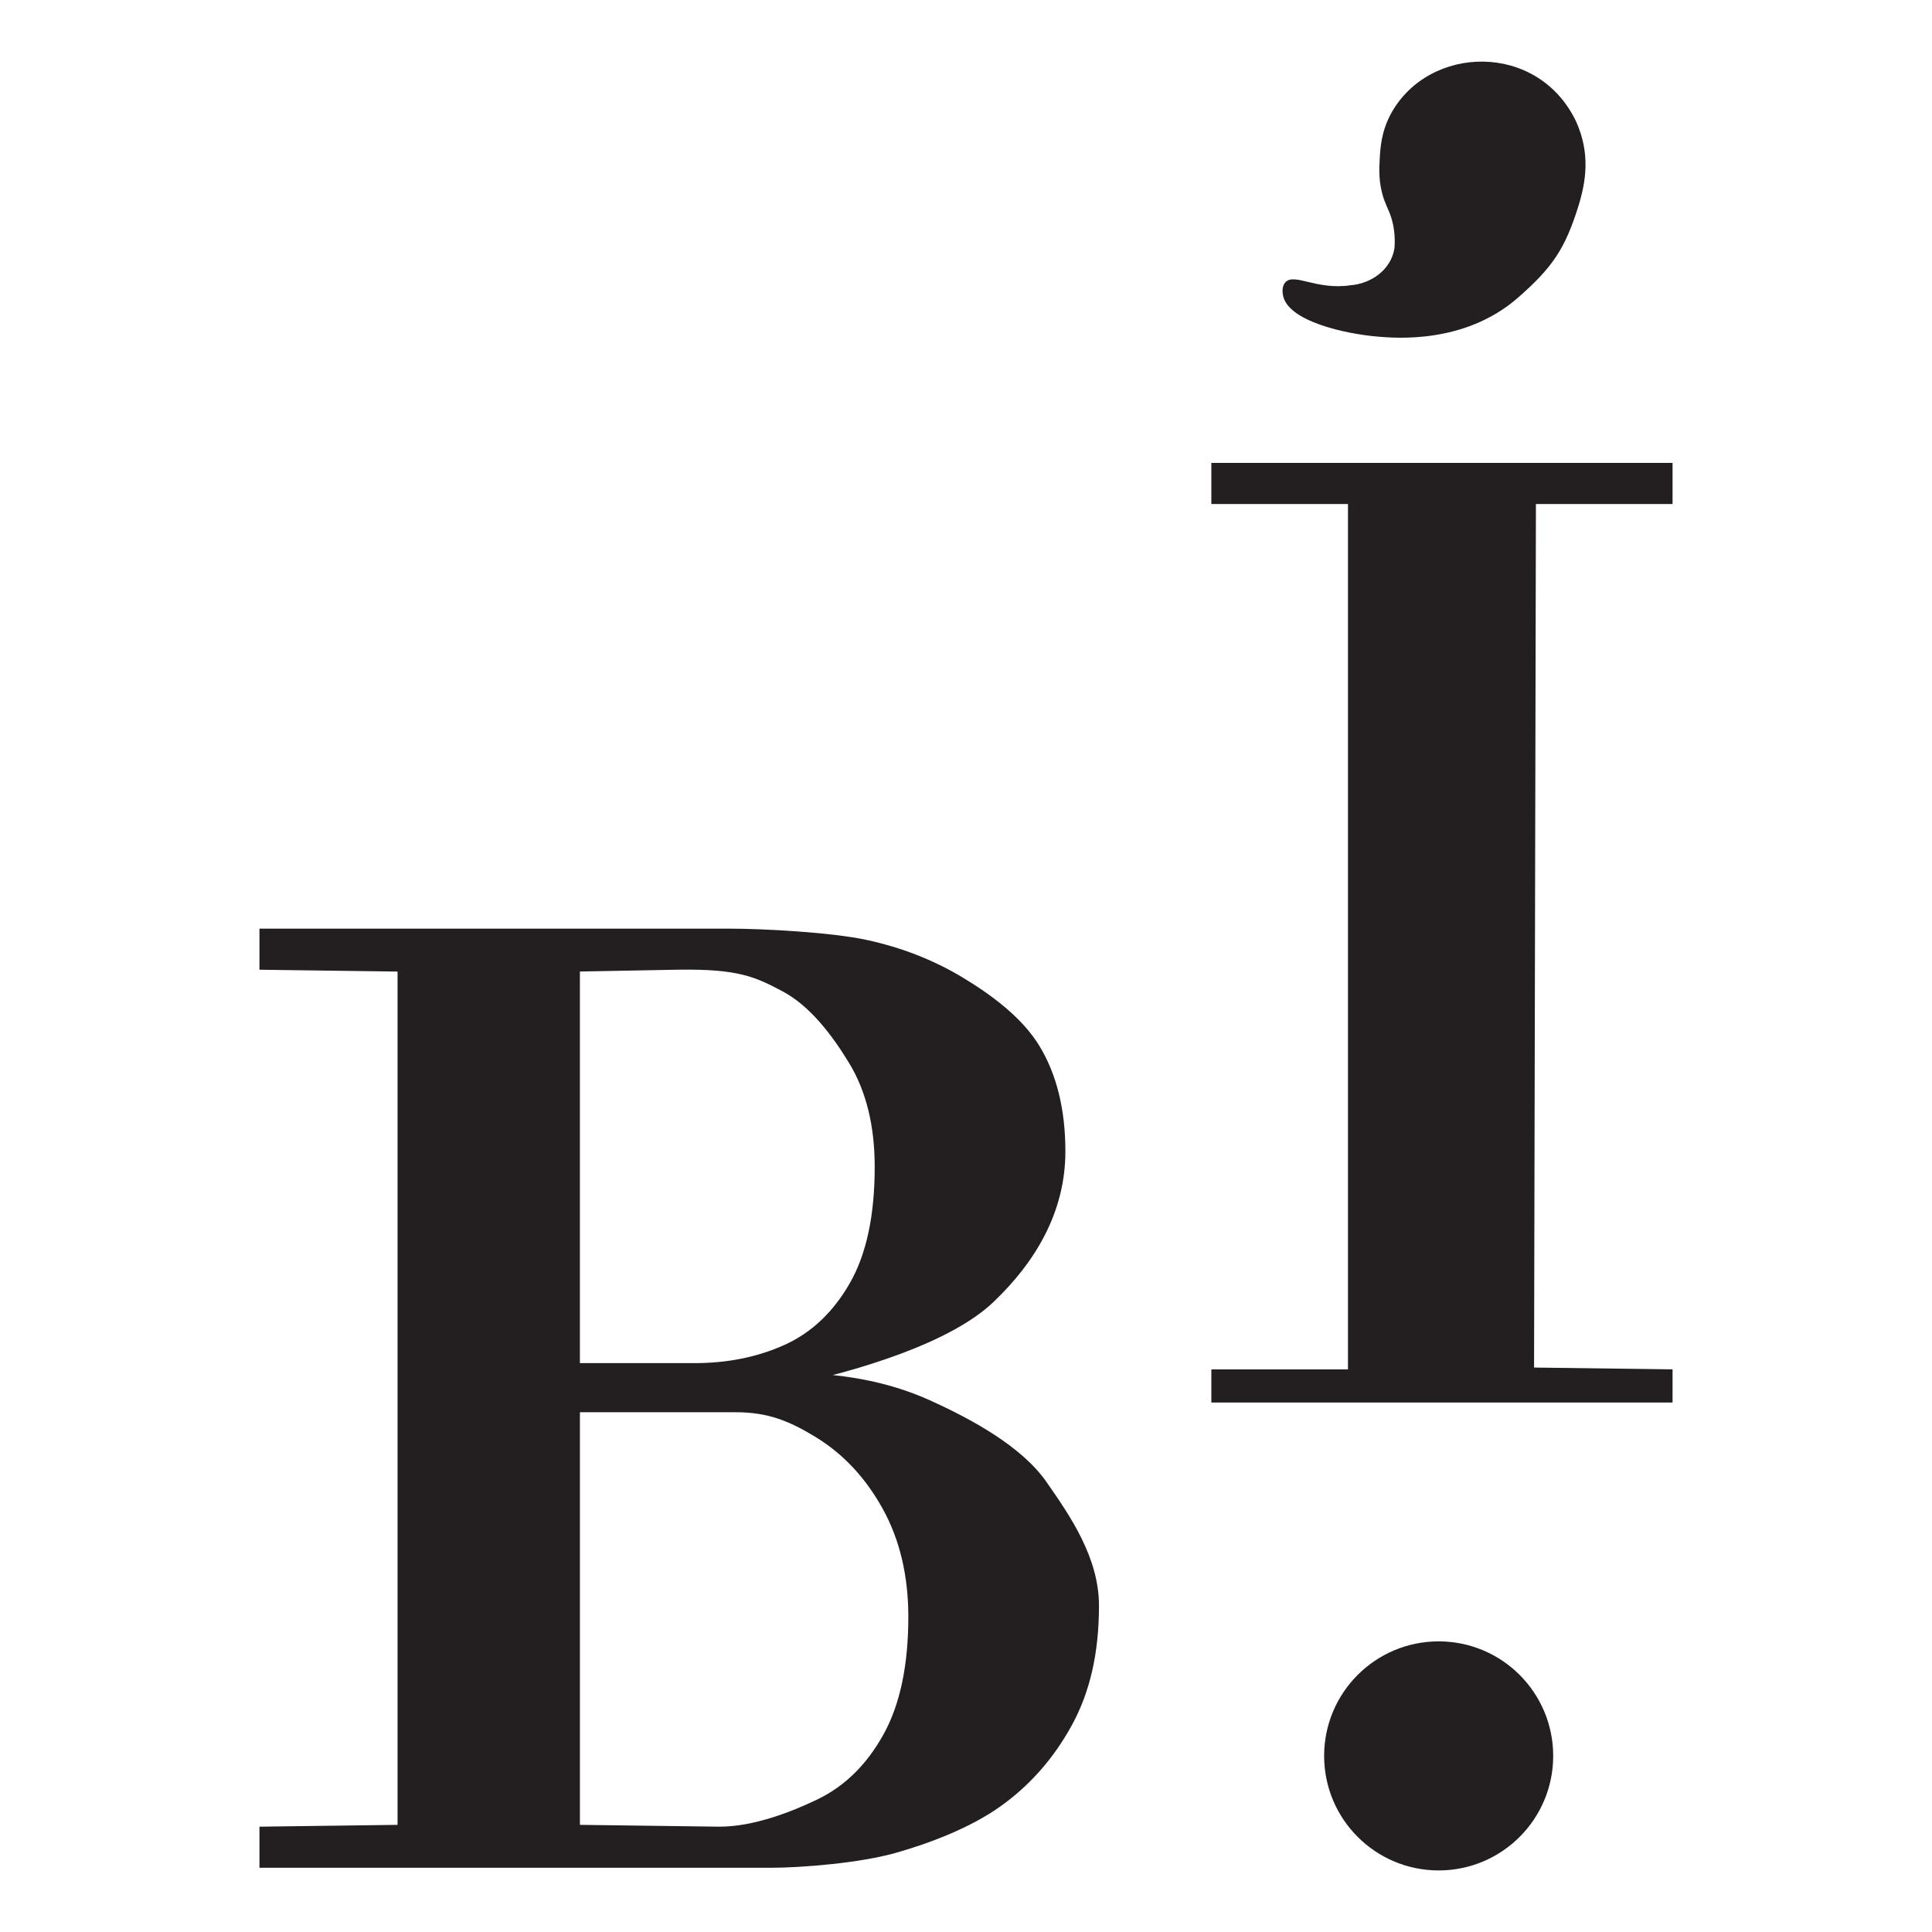
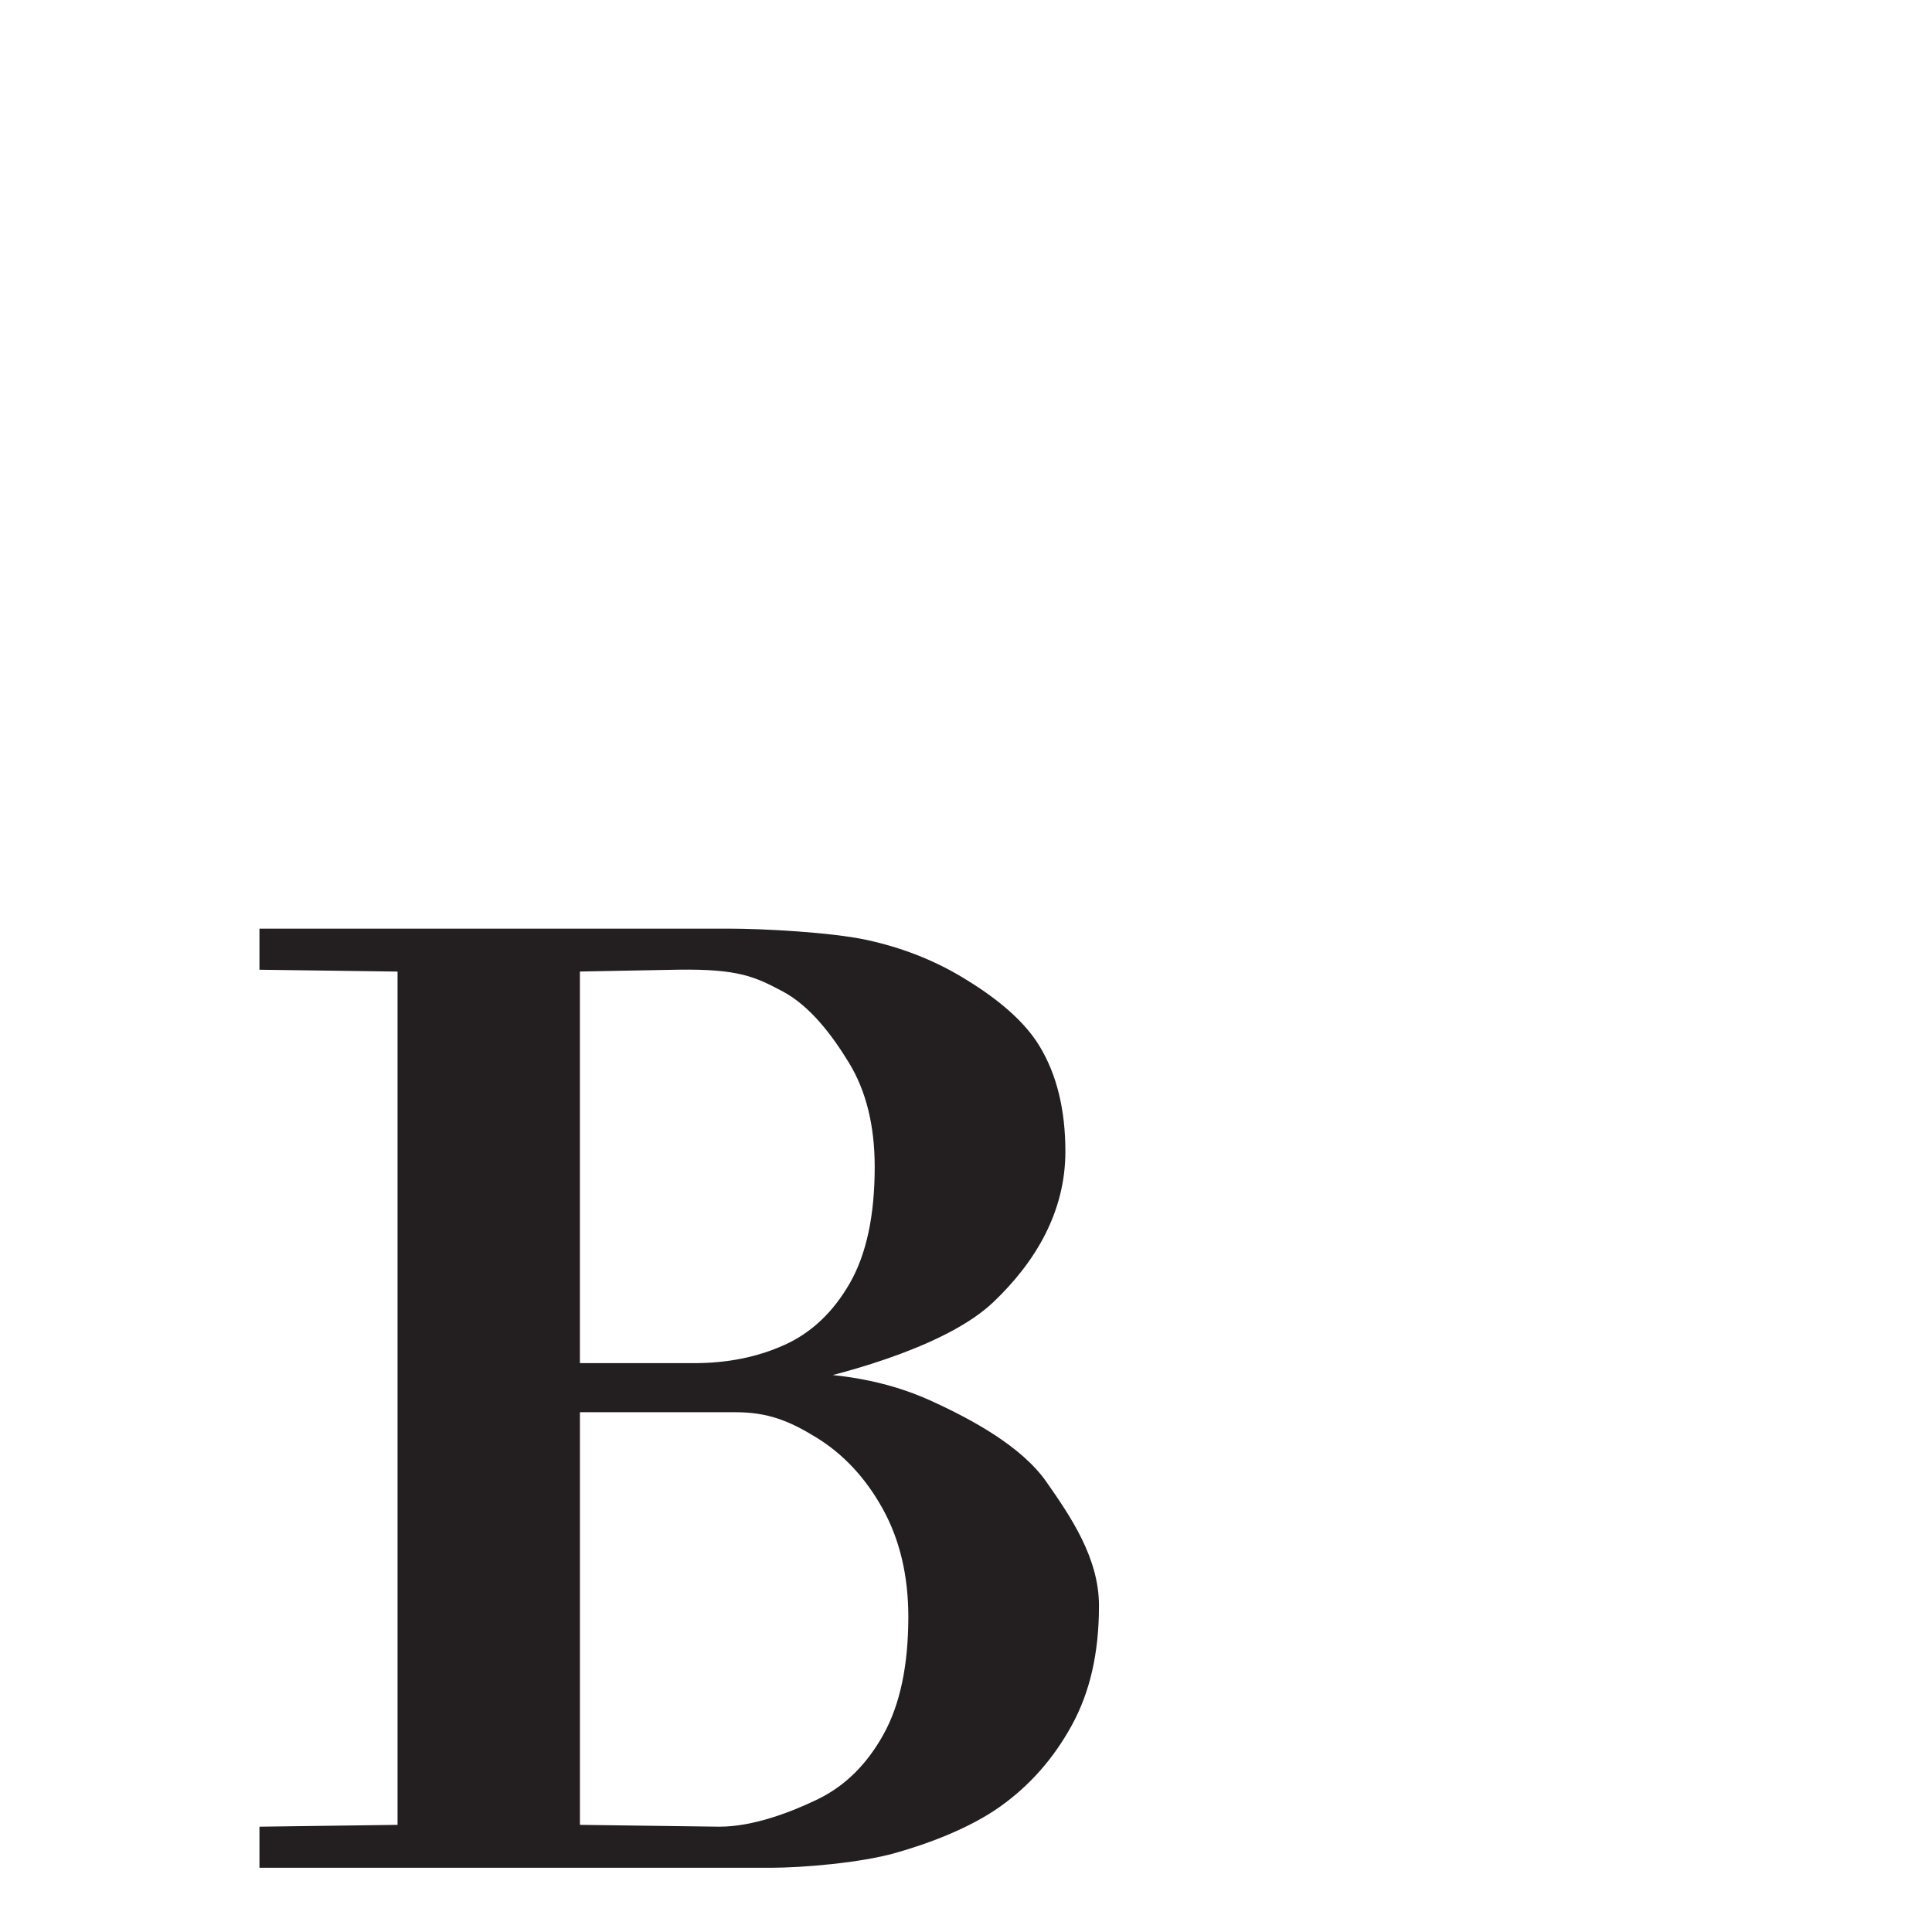
<svg xmlns="http://www.w3.org/2000/svg" data-bbox="134.29 31.887 731.42 936.243" viewBox="0 0 1000 1000" data-type="color">
  <g>
    <path d="M404.81 717.9v-7.25c29.09-.47 54.59 4.24 76.52 14.15 21.92 9.92 47.48 23.94 60.19 42.08 12.7 18.14 27.31 39.54 27.31 64.21s-4.71 44.87-14.13 62.03c-9.43 17.17-21.82 31.2-37.19 42.08-15.36 10.88-36.19 18.86-54.22 23.94s-47.83 7.62-64.63 7.62H134.29v-21.27l71.48-.95V502.88l-71.48-.95v-21.27h242.87c18.44 0 53.18 1.94 71.21 5.8 18.02 3.88 34.51 10.28 49.47 19.23 14.95 8.96 31.07 20.8 40.08 35.55 9.01 14.76 13.52 33.01 13.52 54.78 0 30.96-15.19 56.95-37.32 77.99s-69.58 35.67-109.32 43.89ZM300.16 502.87V723.7l-31.79-18.14h90.96c17.21 0 32.78-3.14 46.71-9.43 13.92-6.28 25.2-16.93 33.8-31.92 8.61-14.99 12.91-35.06 12.91-60.22 0-21.28-4.41-39.18-13.21-53.69-8.81-14.51-20.28-29.64-34.42-37.14-14.14-7.49-22.67-11.7-54.04-11.25l-50.92.95Zm72.43 442.61c17.21 0 36.9-7.5 50.84-14.28 13.92-6.77 25.2-17.89 33.81-33.37 8.6-15.47 12.91-35.79 12.91-60.94 0-21.28-4.41-39.9-13.21-55.86-8.82-15.96-20.28-28.3-34.42-37-14.13-8.7-25.28-13.06-41.66-13.06H272.51l27.66-19.59v233.16l72.43.95Z" fill="#231f20" data-color="1" />
-     <path fill="#231f20" d="M865.71 260.87h-70.72l-.96 446.97 71.68.95v17.15H626.99v-17.15h70.72V260.87h-70.72v-21.28h238.72z" data-color="1" />
-     <path d="M815.87 63.07c7.19 16.18 5.28 30.47.87 44.37-6.71 21.16-13.1 31.06-31.35 46.9-27.62 23.97-63.68 20.59-72.03 19.91-17.18-1.41-46.73-7.99-49.27-21.34-.16-.85-.85-4.45 1.16-6.73 4.55-5.18 16.18 4.15 33.88 1.46 9.98-.78 20.8-7.5 22.66-19.23.23-2.9.29-7.27-.79-12.38-1.19-5.59-2.89-8-4.48-12.38-3.1-8.55-2.68-16.09-2.37-21.6.32-5.75.88-14.08 5.8-23.18 19.58-35.87 76.21-37.47 95.93 4.22Zm.87 44.38c-6.71 21.16-16.86 33.46-31.35 46.9" fill="#231f20" data-color="1" />
-     <path fill="#231f20" d="M803.93 908.85c0 32.74-26.54 59.28-59.28 59.28s-59.28-26.54-59.28-59.28 26.54-59.28 59.28-59.28 59.28 26.54 59.28 59.28" data-color="1" />
  </g>
</svg>